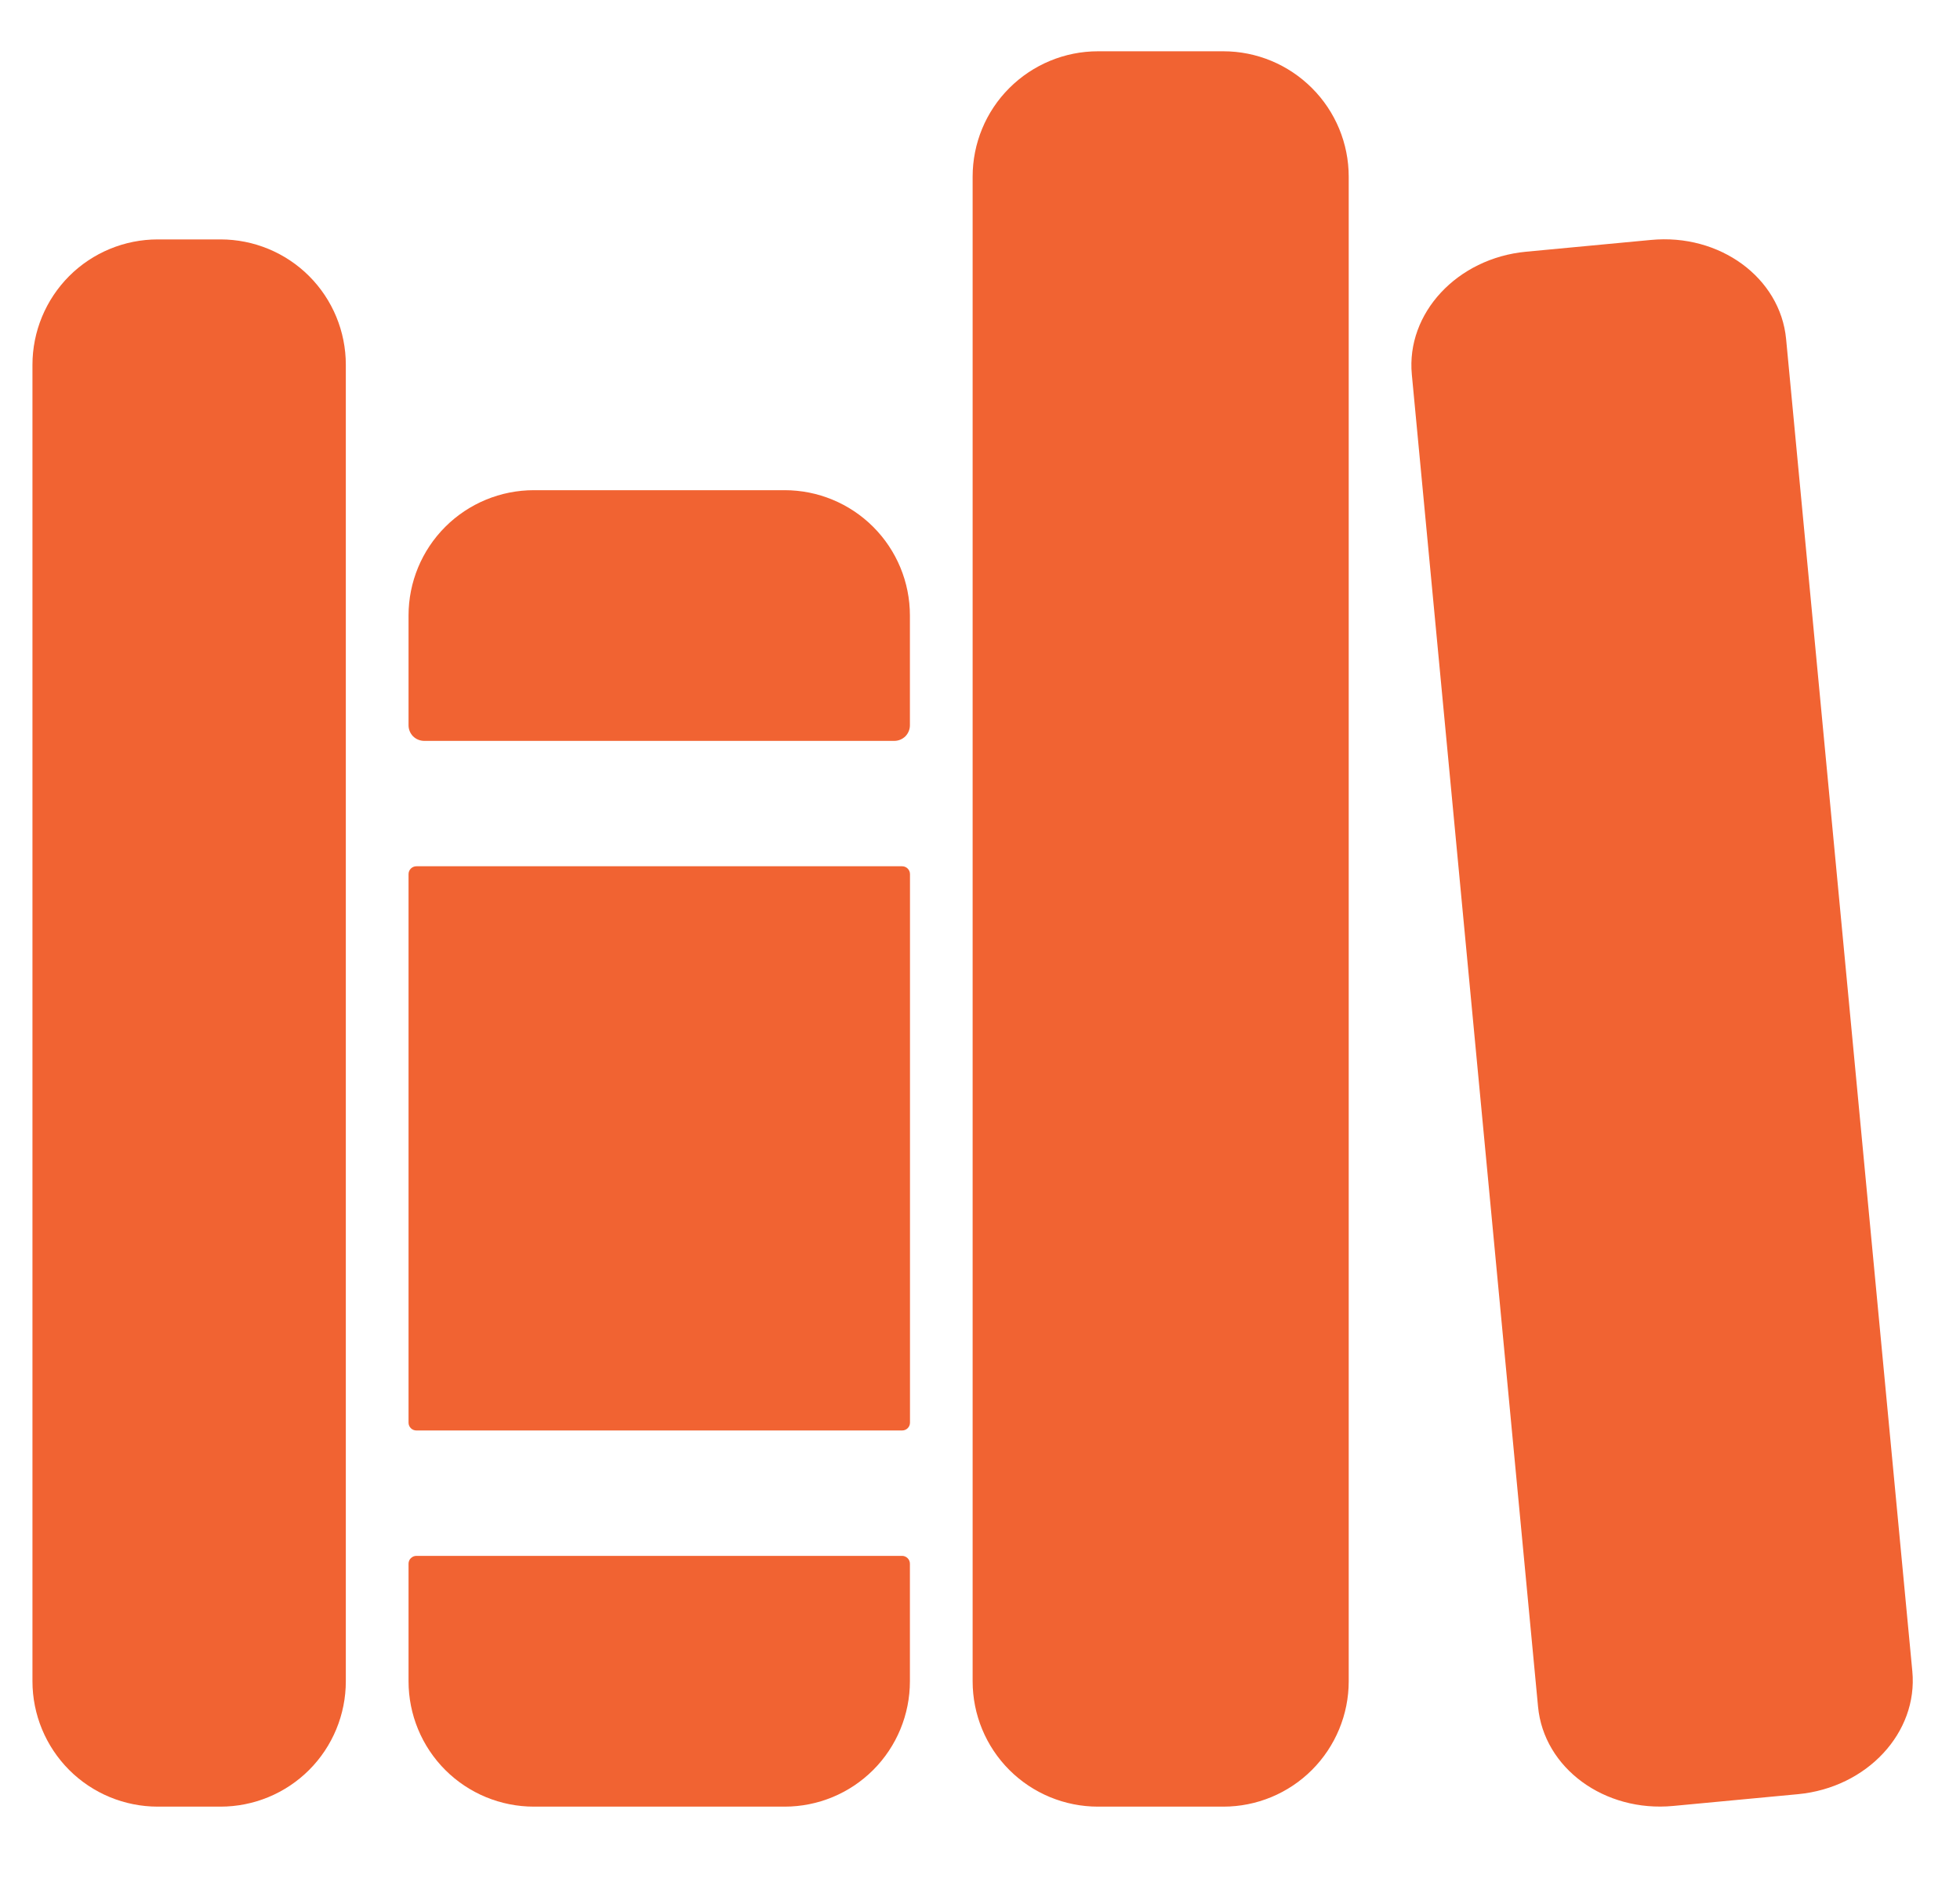
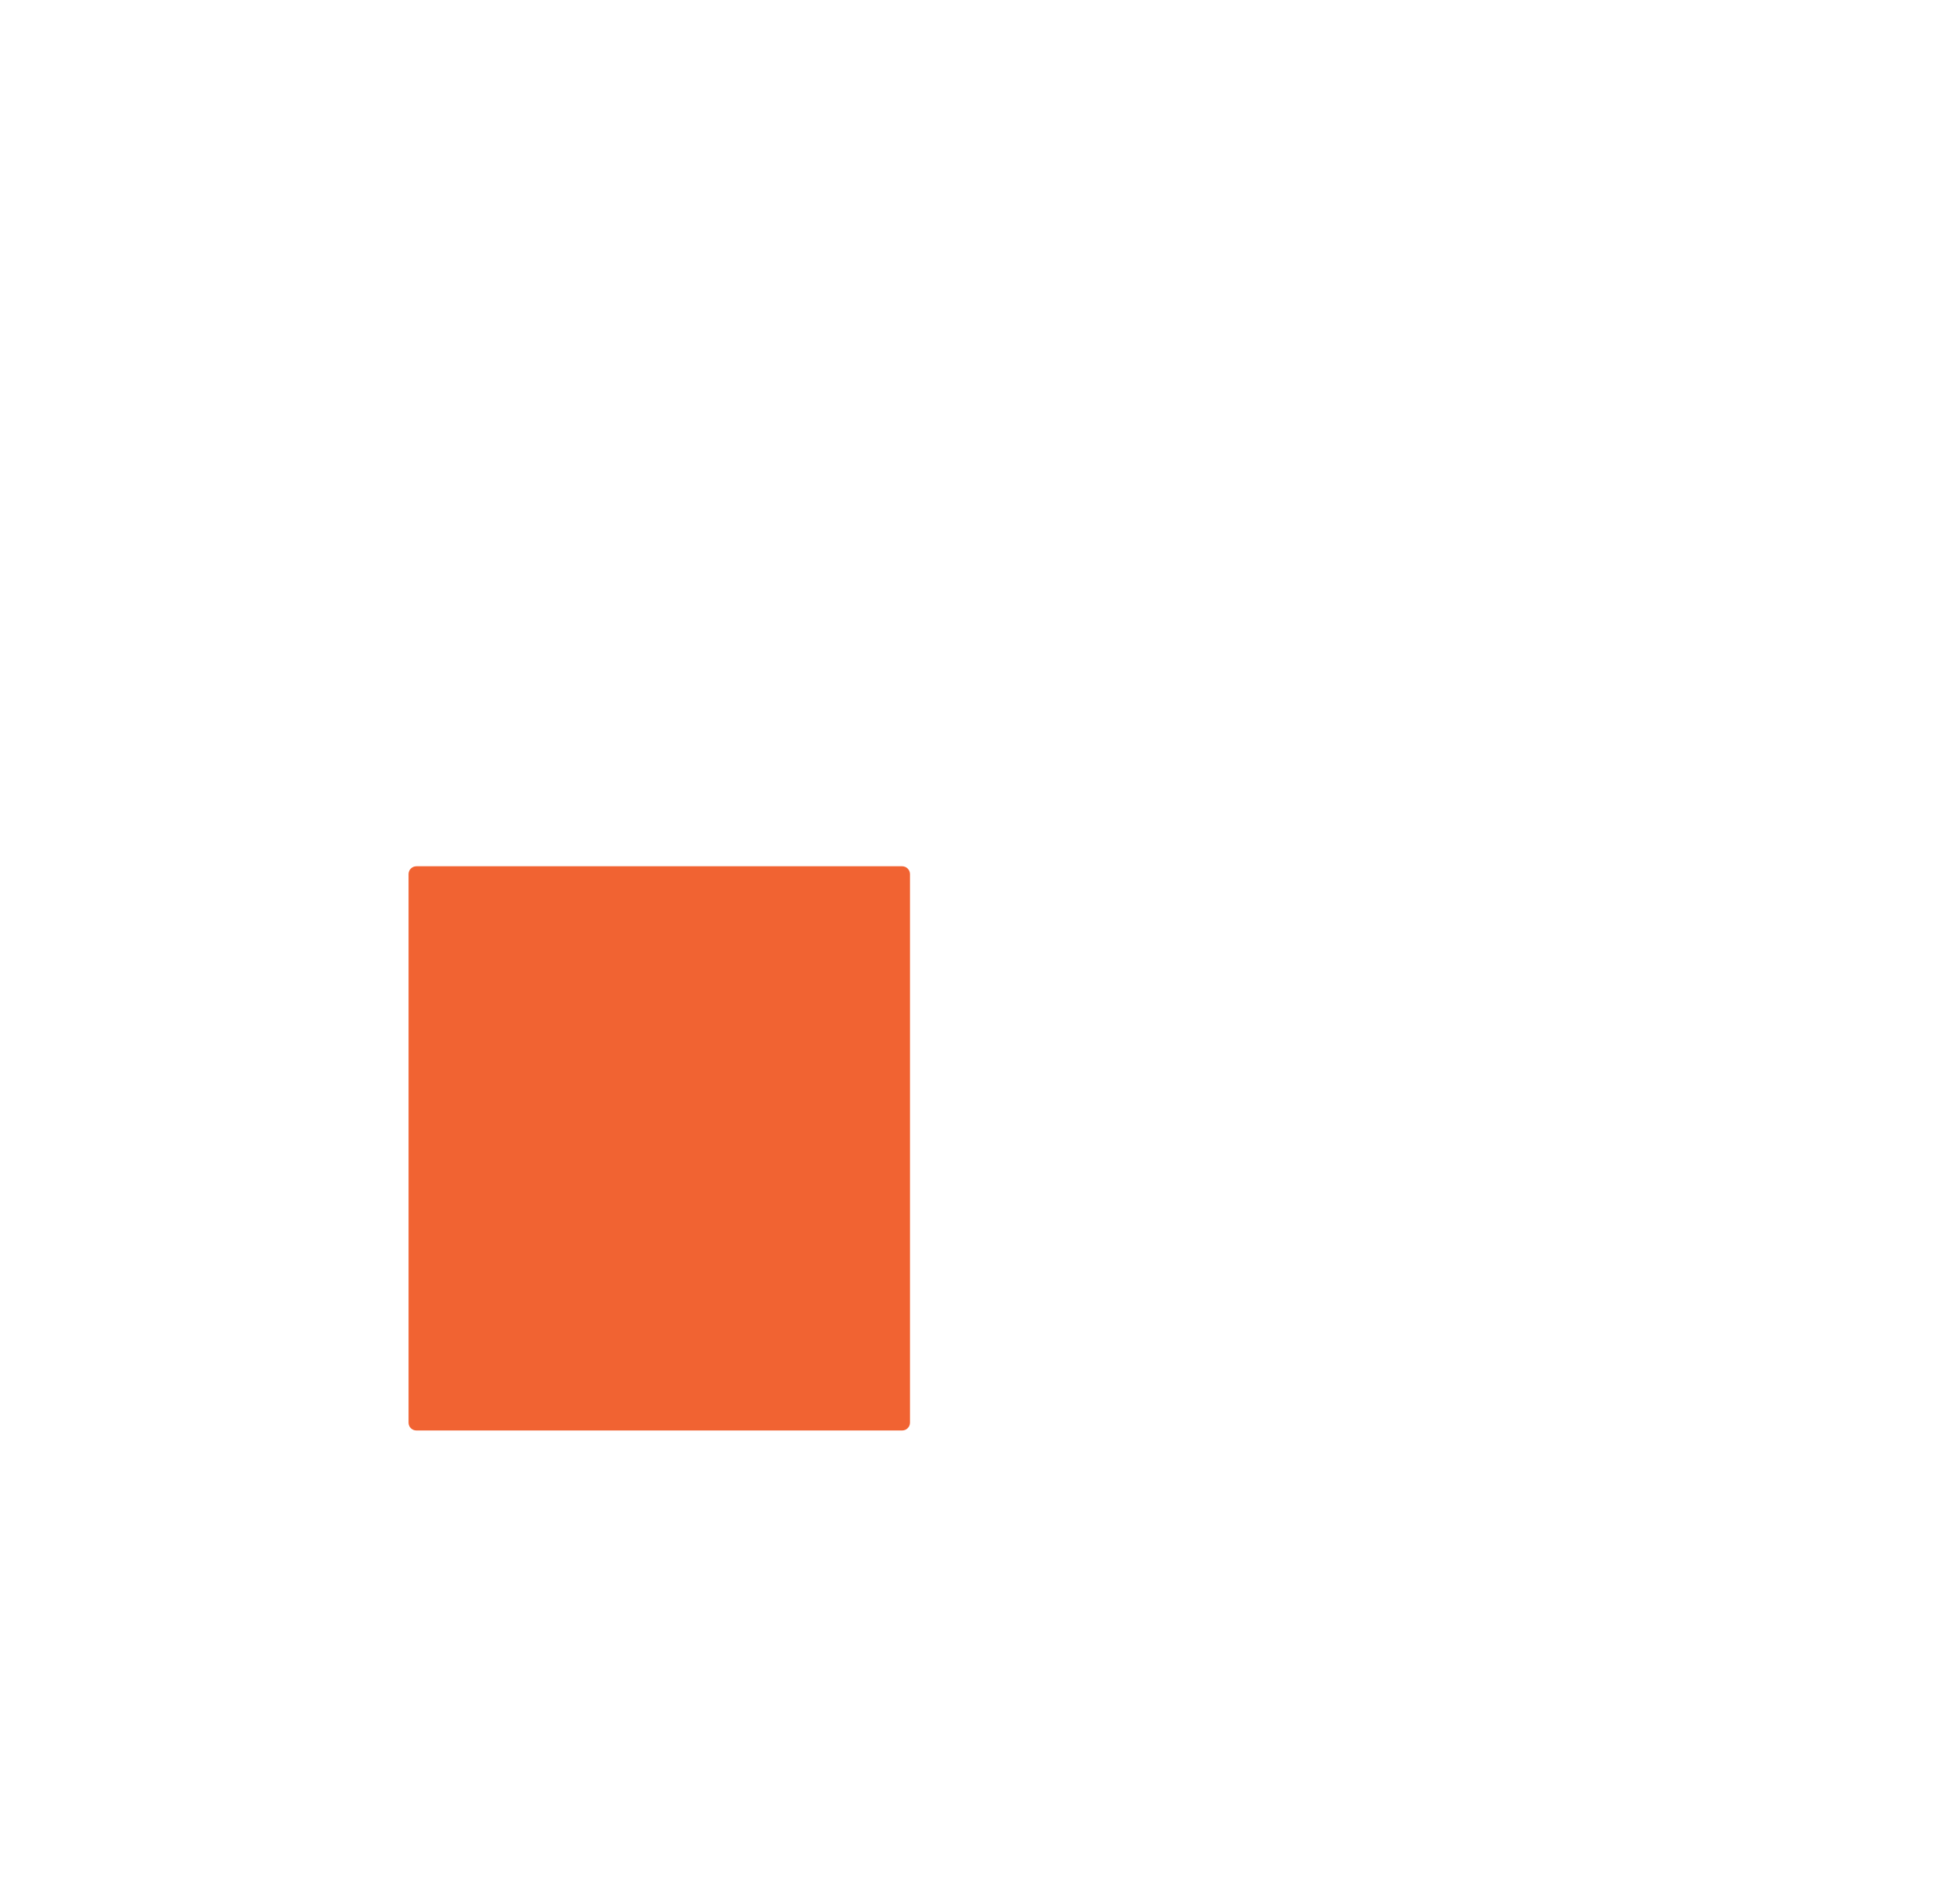
<svg xmlns="http://www.w3.org/2000/svg" width="25" height="24" viewBox="0 0 25 24" fill="none">
-   <path d="M2.812 23.039H2.013C1.589 23.039 1.182 22.871 0.882 22.571C0.583 22.271 0.414 21.864 0.414 21.44V4.652C0.414 4.228 0.583 3.821 0.882 3.521C1.182 3.221 1.589 3.053 2.013 3.053H2.812C3.236 3.053 3.643 3.221 3.943 3.521C4.243 3.821 4.411 4.228 4.411 4.652V21.44C4.411 21.864 4.243 22.271 3.943 22.571C3.643 22.871 3.236 23.039 2.812 23.039ZM11.606 7.849C11.606 7.425 11.438 7.019 11.138 6.719C10.838 6.419 10.432 6.251 10.008 6.251H6.81C6.386 6.251 5.979 6.419 5.679 6.719C5.379 7.019 5.211 7.425 5.211 7.849V9.249C5.211 9.302 5.232 9.352 5.269 9.39C5.307 9.427 5.358 9.448 5.411 9.448H11.407C11.46 9.448 11.51 9.427 11.548 9.39C11.585 9.352 11.606 9.302 11.606 9.249V7.849ZM5.211 21.44C5.211 21.864 5.379 22.271 5.679 22.571C5.979 22.871 6.386 23.039 6.81 23.039H10.008C10.432 23.039 10.838 22.871 11.138 22.571C11.438 22.271 11.606 21.864 11.606 21.44V19.941C11.606 19.915 11.596 19.889 11.577 19.871C11.558 19.852 11.533 19.841 11.507 19.841H5.311C5.284 19.841 5.259 19.852 5.24 19.871C5.221 19.889 5.211 19.915 5.211 19.941V21.44Z" fill="#F16332" />
  <path d="M11.507 11.047H5.311C5.256 11.047 5.211 11.092 5.211 11.147V18.142C5.211 18.198 5.256 18.242 5.311 18.242H11.507C11.562 18.242 11.607 18.198 11.607 18.142V11.147C11.607 11.092 11.562 11.047 11.507 11.047Z" fill="#F16332" />
-   <path d="M15.604 23.039H14.005C13.581 23.039 13.174 22.871 12.874 22.571C12.574 22.271 12.406 21.864 12.406 21.44V2.253C12.406 1.829 12.574 1.422 12.874 1.123C13.174 0.823 13.581 0.654 14.005 0.654H15.604C16.028 0.654 16.434 0.823 16.734 1.123C17.034 1.422 17.203 1.829 17.203 2.253V21.44C17.203 21.864 17.034 22.271 16.734 22.571C16.434 22.871 16.028 23.039 15.604 23.039ZM24.392 21.313L22.782 4.324C22.708 3.542 21.935 2.975 21.056 3.06L19.465 3.21C18.586 3.293 17.934 3.995 18.008 4.776L19.618 21.765C19.692 22.547 20.464 23.114 21.343 23.03L22.935 22.88C23.814 22.796 24.466 22.095 24.392 21.313Z" fill="#F16332" />
</svg>